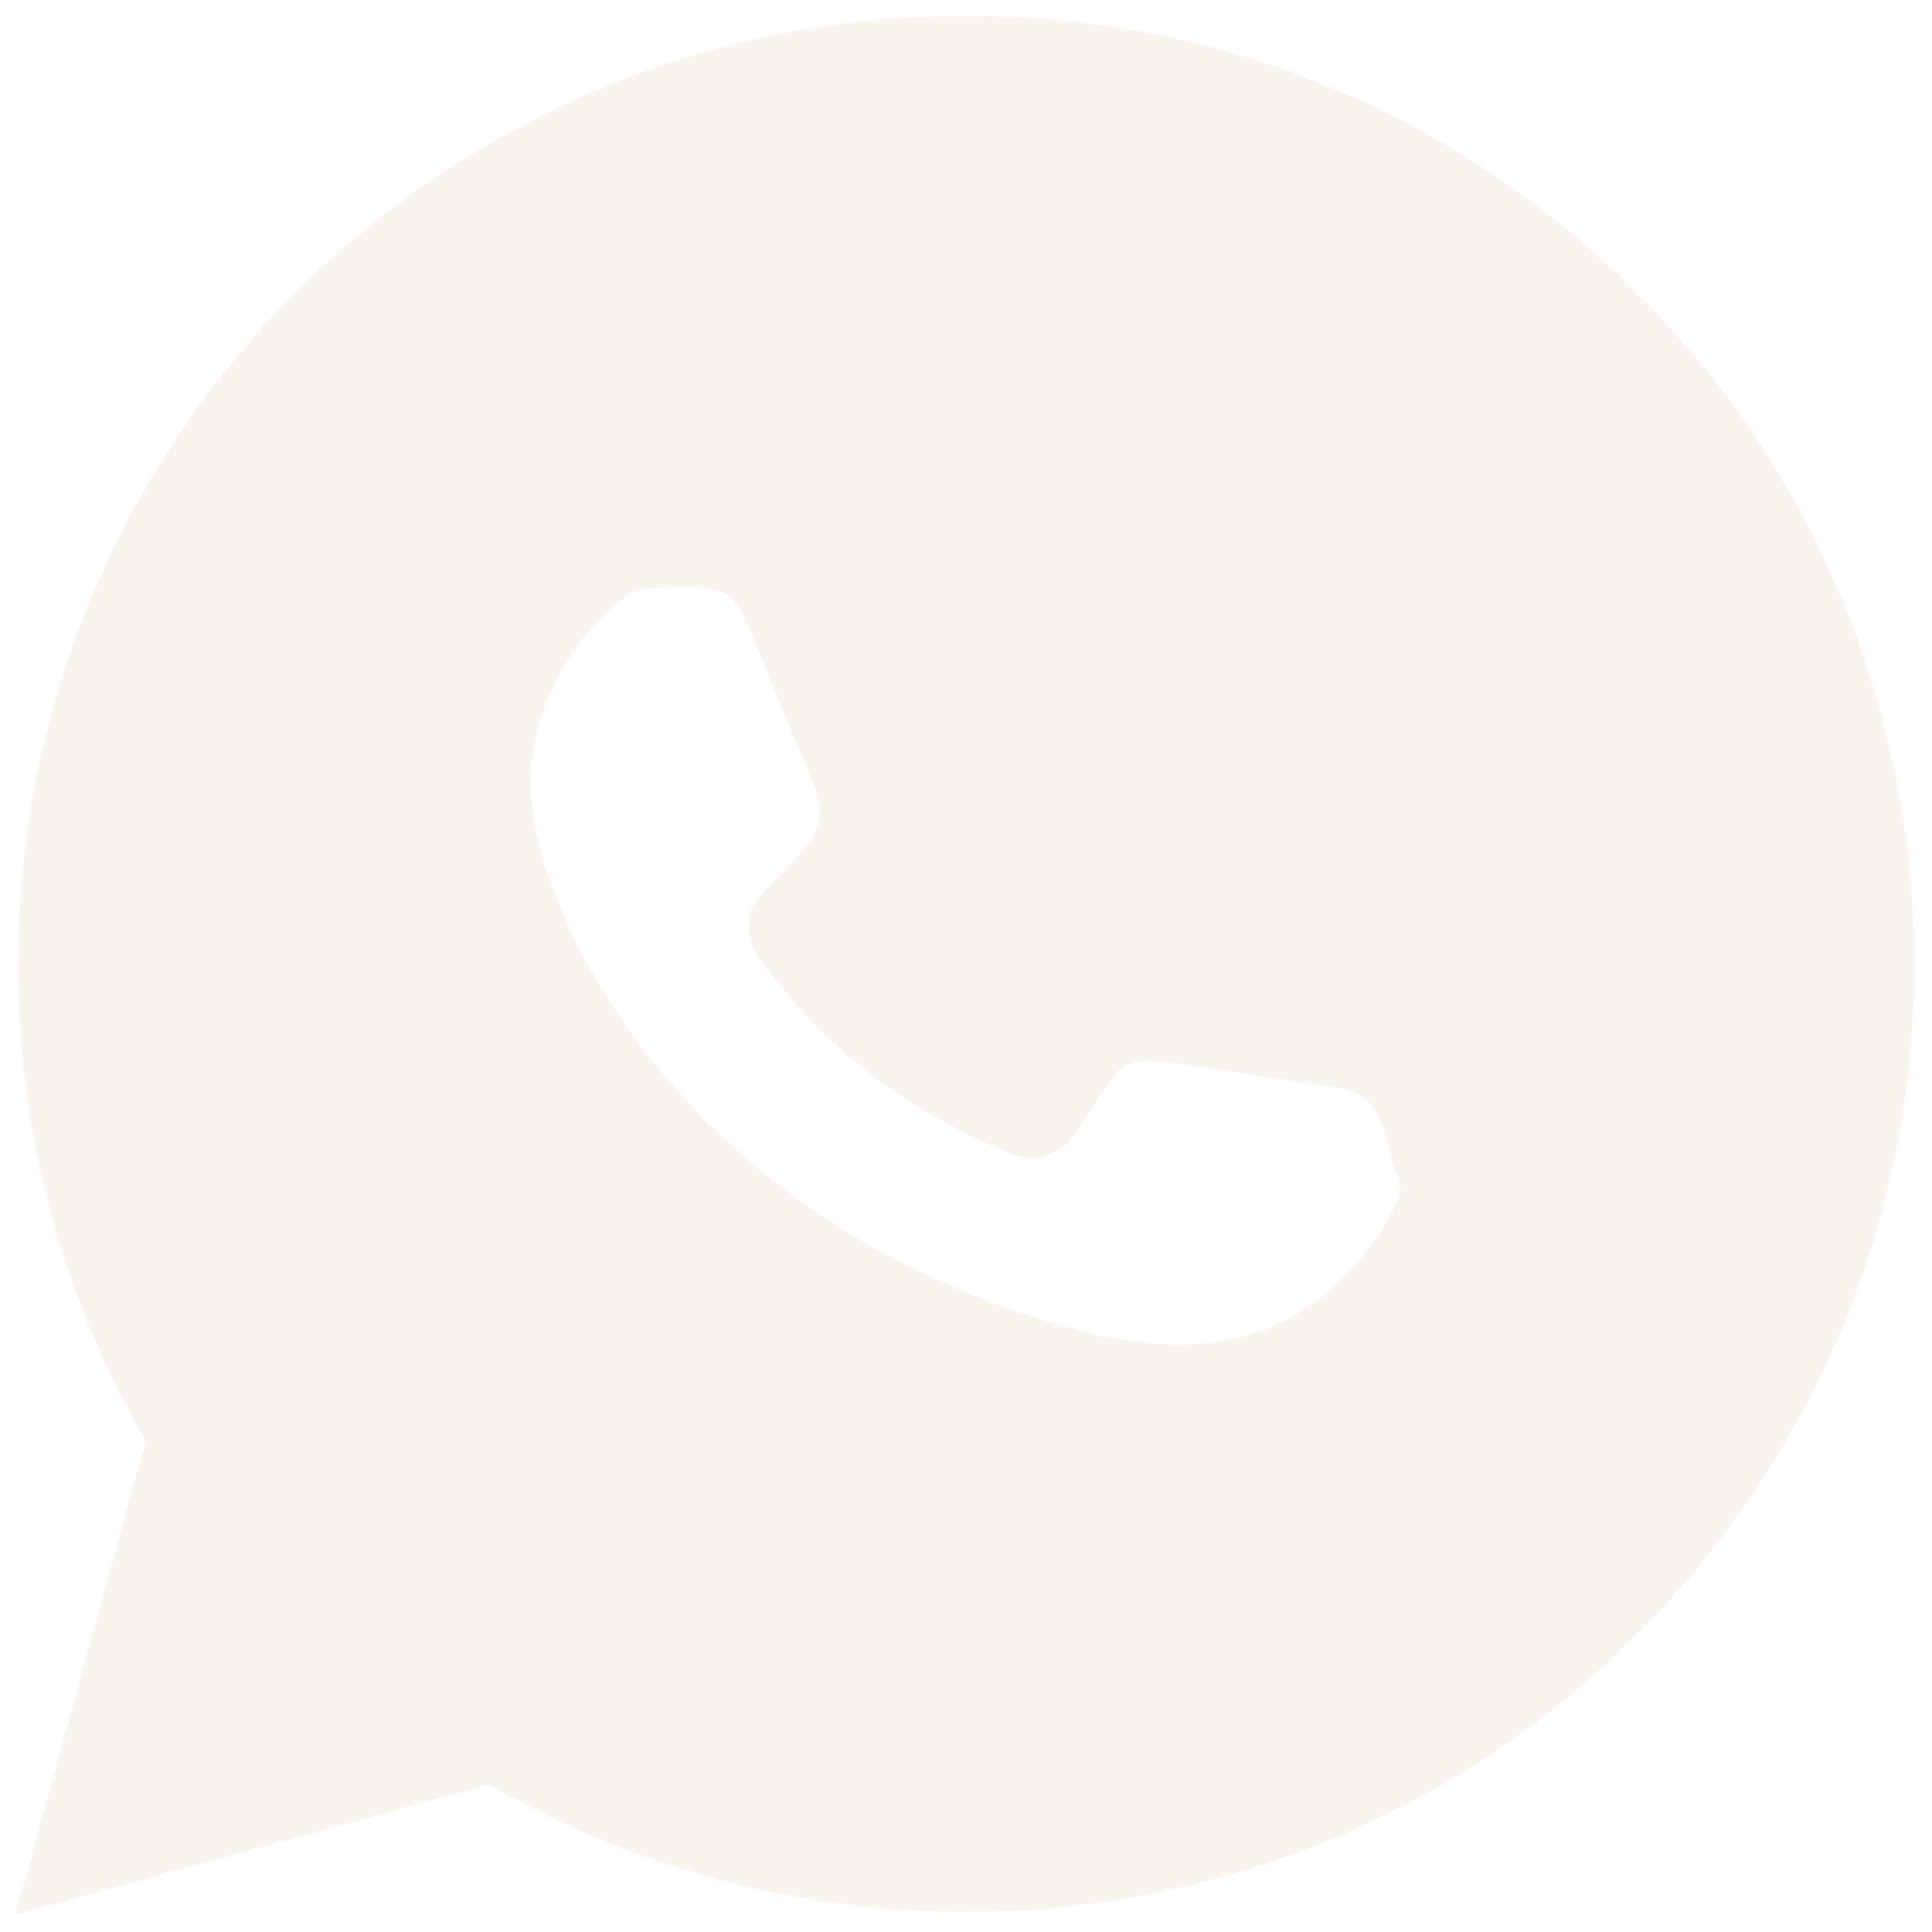
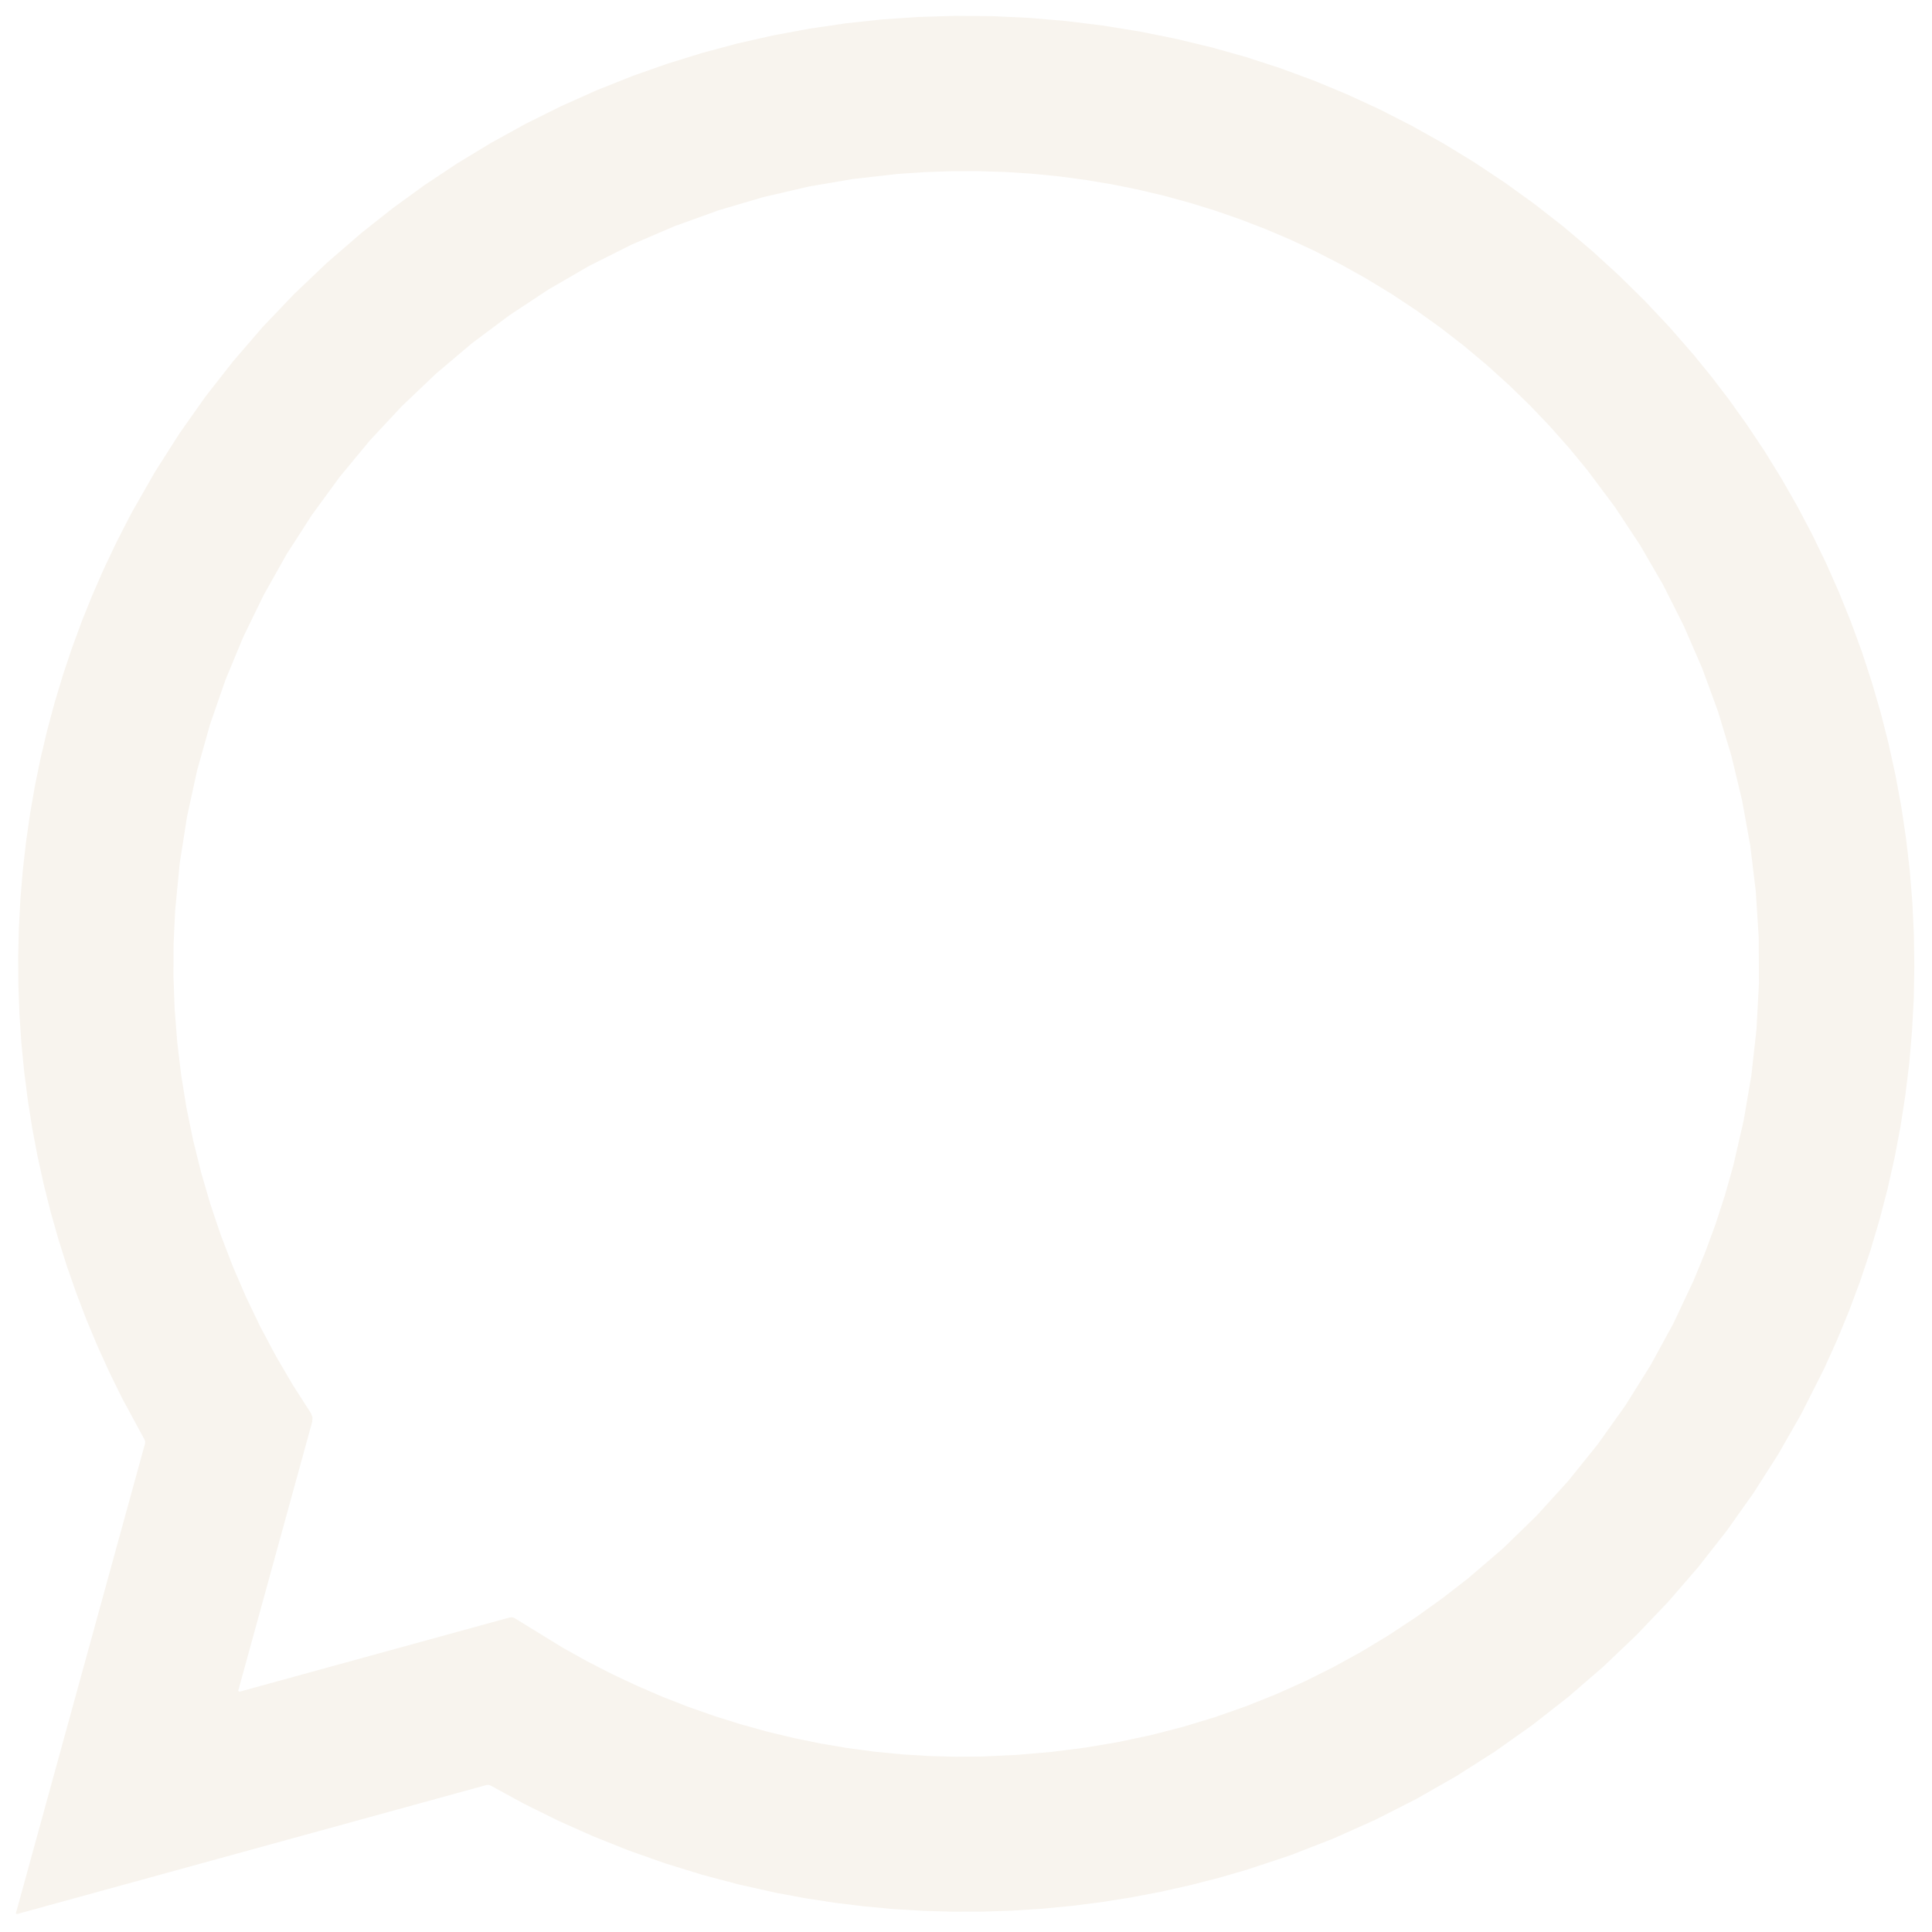
<svg xmlns="http://www.w3.org/2000/svg" width="487" height="487" viewBox="0 0 487 487" fill="none">
  <g filter="url(#filter0_d_1104_27)">
    <path d="M123.647 446.078L123.147 445.911L122.628 445.95L4.245 478.49L4 478.304L4.01 478.255L36.55 359.902L36.589 359.382L36.423 358.873L30.749 348.389L27.565 341.902L24.586 335.337L21.813 328.714L19.256 322.021L16.875 315.211L14.71 308.343L12.75 301.435L11.006 294.478L9.458 287.423L8.115 280.339L6.998 273.226L6.087 266.083L5.382 258.881L4.901 251.66L4.637 244.428L4.588 237.197L4.754 229.956L5.137 222.735L5.734 215.524L6.548 208.322L7.567 201.198L8.801 194.095L10.251 187.03L11.917 180.005L13.779 173.077L15.846 166.209L18.129 159.379L20.618 152.609L23.293 145.965L26.174 139.391L29.26 132.885L32.542 126.457L33.375 124.909L39.088 114.915L45.221 105.283L51.776 95.994L58.773 87.058L66.209 78.435L74.087 70.175L82.386 62.268L91.117 54.714L98.946 48.521L106.98 42.681L115.289 37.165L123.774 32.021L132.475 27.22L141.343 22.811L150.357 18.774L159.509 15.129L168.21 12.062L177.028 9.338L185.925 6.947L194.92 4.919L203.983 3.233L213.115 1.891L222.306 0.901L231.536 0.274L240.786 0L250.055 0.069L259.354 0.5L268.652 1.293L277.931 2.43L287.21 3.929L296.372 5.771L305.504 7.966L314.175 10.406L322.719 13.188L331.234 16.324L339.602 19.802L347.842 23.604L355.916 27.729L363.911 32.197L371.73 36.979L379.402 42.084L386.879 47.483L394.139 53.156L401.174 59.113L407.984 65.325L414.549 71.782L420.869 78.494L426.924 85.441L431.392 90.928L435.674 96.513L440.348 103.049L444.786 109.702L449.019 116.561L453.017 123.547L456.78 130.68L460.287 137.921L463.54 145.26L466.539 152.687L469.321 160.281L471.83 167.953L474.083 175.693L476.063 183.503L477.797 191.42L479.267 199.376L480.462 207.381L481.393 215.416L482.049 223.48L482.432 231.563L482.549 239.657L482.402 247.75L481.971 255.795L481.285 263.829L480.315 271.844L479.081 279.84L477.591 287.717L475.837 295.556L473.809 303.346L471.516 311.086L468.969 318.719L466.157 326.284L463.109 333.691L459.807 341.01L454.026 352.455L448.255 362.547L442.033 372.306L435.302 381.801L428.139 390.943L420.526 399.741L412.521 408.139L404.124 416.134L395.354 423.718L386.242 430.851L376.796 437.533L367.037 443.746L356.974 449.487L346.686 454.71L336.123 459.433L325.414 463.607L314.469 467.252L307.189 469.358L299.879 471.23L292.531 472.876L285.153 474.277L277.706 475.463L270.24 476.413L262.763 477.128L255.277 477.609L247.762 477.863L240.247 477.883L232.741 477.667L225.246 477.217L217.779 476.531L210.333 475.619L202.915 474.473L195.537 473.101L186.16 471.005L176.871 468.535L167.661 465.694L158.558 462.48L149.593 458.904L140.755 454.965L132.132 450.702L123.647 446.078ZM426.856 318.896L429.795 311.753L432.45 304.541L434.831 297.183L436.928 289.765L439.535 278.429L441.475 267.023L442.758 255.471L443.376 243.899L443.317 232.269L442.582 220.687L441.191 209.174L439.133 197.769L436.429 186.501L433.078 175.399L429.09 164.494L424.455 153.814L419.272 143.516L413.471 133.502L407.132 123.89L400.204 114.611L395.579 108.987L390.719 103.509L385.713 98.257L380.48 93.162L374.856 88.077L369.075 83.227L363.137 78.622L357.052 74.261L350.782 70.107L344.373 66.207L337.838 62.562L331.185 59.162L325.09 56.331L318.908 53.705L312.647 51.294L306.307 49.09L299.889 47.11L293.403 45.337L286.857 43.789L280.253 42.456L273.61 41.349L266.918 40.457L260.186 39.791L253.406 39.35L246.655 39.144L239.865 39.154L233.055 39.389L226.226 39.85L215.006 41.123L203.954 43.005L192.421 45.68L181.134 49.011L170.003 53.028L159.186 57.673L148.554 63.003L138.286 68.951L128.399 75.476L118.914 82.57L109.871 90.223L101.287 98.395L93.194 107.066L85.62 116.227L78.663 125.742L72.265 135.677L66.494 145.936L61.31 156.577L56.813 167.433L52.933 178.623L49.69 190.175L47.152 201.816L45.3 213.613L44.154 225.449L43.761 233.778L43.722 242.087L44.026 250.386L44.673 258.665L45.662 266.945L46.995 275.185L48.67 283.367L50.679 291.48L53.011 299.475L55.676 307.383L58.675 315.192L61.996 322.893L65.631 330.467L69.59 337.904L73.823 345.126L78.359 352.2L78.771 353.229L78.712 354.336L60.056 422.15L60.046 422.209L60.35 422.434L128.487 403.71L129.154 403.671L129.771 403.916L141.95 411.401L148.055 414.792L154.267 417.976L160.587 420.945L166.995 423.708L173.491 426.246L180.076 428.558L186.729 430.645L193.44 432.507L200.142 434.114L206.884 435.495L213.674 436.642L220.503 437.553L227.323 438.219L234.172 438.641L240.943 438.817L247.713 438.758L256.453 438.347L265.076 437.602L273.571 436.524L281.929 435.113L290.169 433.359L298.282 431.263L306.268 428.842L314.126 426.079L321.534 423.12L328.833 419.857L336.006 416.281L343.07 412.401L350.017 408.207L356.837 403.71L363.559 398.899L370.153 393.784L378.922 386.249L387.359 378.038L395.334 369.269L402.762 360.039L409.728 350.25L416.087 340.089L421.8 329.625L426.856 318.896Z" fill="#F8F4EE" />
-     <path d="M426.856 318.894L421.8 329.623L416.087 340.088L409.728 350.249L402.762 360.037L395.335 369.267L387.359 378.037L378.922 386.248L370.153 393.782L363.559 398.897L356.837 403.708L350.017 408.206L343.07 412.399L336.006 416.279L328.833 419.856L321.534 423.119L314.126 426.078L306.268 428.841L298.282 431.261L290.169 433.358L281.929 435.112L273.571 436.523L265.076 437.6L256.453 438.345L247.713 438.757L240.943 438.815L234.172 438.639L227.323 438.218L220.503 437.551L213.674 436.64L206.884 435.494L200.143 434.112L193.44 432.505L186.729 430.644L180.076 428.557L173.491 426.244L166.995 423.706L160.587 420.943L154.267 417.974L148.055 414.79L141.95 411.4L129.771 403.914L129.154 403.669L128.488 403.708L60.35 422.433L60.046 422.207L60.056 422.148L78.712 354.334L78.771 353.227L78.359 352.198L73.823 345.124L69.59 337.903L65.631 330.466L61.996 322.892L58.675 315.19L55.676 307.381L53.011 299.474L50.679 291.478L48.671 283.365L46.995 275.184L45.663 266.943L44.673 258.664L44.026 250.384L43.722 242.085L43.762 233.776L44.154 225.448L45.3 213.611L47.152 201.814L49.69 190.174L52.933 178.621L56.813 167.432L61.31 156.575L66.494 145.934L72.265 135.675L78.663 125.74L85.62 116.226L93.194 107.064L101.287 98.393L109.871 90.221L118.915 82.569L128.399 75.475L138.286 68.949L148.554 63.001L159.186 57.671L170.003 53.027L181.134 49.01L192.421 45.678L203.954 43.003L215.007 41.122L226.226 39.848L233.055 39.388L239.865 39.152L246.655 39.143L253.406 39.348L260.187 39.789L266.918 40.456L273.61 41.347L280.253 42.454L286.858 43.787L293.403 45.335L299.889 47.109L306.307 49.088L312.647 51.292L318.908 53.703L325.091 56.329L331.185 59.16L337.838 62.56L344.374 66.206L350.782 70.105L357.053 74.26L363.137 78.62L369.075 83.225L374.856 88.075L380.48 93.161L385.713 98.256L390.72 103.508L395.58 108.985L400.204 114.609L407.132 123.888L413.471 133.5L419.272 143.514L424.455 153.812L429.09 164.492L433.078 175.398L436.429 186.499L439.133 197.767L441.191 209.173L442.582 220.686L443.317 232.267L443.376 243.898L442.758 255.47L441.475 267.022L439.535 278.427L436.928 289.764L434.832 297.181L432.451 304.539L429.795 311.751L426.856 318.894ZM137.913 172.448L136.12 177.406L134.827 182.472L133.935 188.821L133.798 195.318L134.425 201.981L135.807 208.79L138.07 216.502L140.951 224.252L144.439 232.052L148.535 239.91L152.092 245.985L155.893 251.893L159.989 257.723L164.32 263.367L168.886 268.864L173.668 274.184L178.723 279.377L183.985 284.375L189.502 289.225L195.204 293.859L201.073 298.278L207.119 302.482L213.37 306.489L219.759 310.262L226.294 313.799L232.957 317.091L242.765 321.461L252.475 325.302L262.087 328.594L271.611 331.348L277.569 332.759L283.418 333.836L289.023 334.552L294.451 334.914L299.664 334.924L304.632 334.591L309.452 333.885L313.969 332.837L319.76 330.848L325.414 328.144L330.715 324.812L335.8 320.805L340.552 316.17L344.854 311.046L348.714 305.402L352.046 299.395L352.898 296.975L352.977 294.643L352.379 292.595L351.164 289.43L349.9 284.835L348.714 280.504L347.538 277.477L346.127 275.076L344.354 273.165L342.914 272.107L341.199 271.235L339.308 270.579L337.123 270.128L294.745 263.739L291.237 263.328L288.484 263.289L286.162 263.641L284.202 264.376L283.036 265.072L281.919 265.983L279.95 268.286L271.406 281.121L269.466 283.64L267.212 285.658L264.772 287.049L262.097 287.833L260.598 287.98L259.05 287.922L256.012 287.226L250.124 284.884L242.226 281.112L234.623 276.947L227.401 272.45L220.523 267.561L214.095 262.407L208.02 256.871L202.386 251.07L197.144 244.907L191.775 238.176L190.599 236.422L189.668 234.433L189.041 232.365L188.718 230.229V228.269L189.041 226.369L189.668 224.693L190.628 223.165L190.913 222.822L195.841 217.374L201.034 211.965L203.347 209.329L205.032 206.762L206.168 204.107L206.678 201.5L206.717 199.903L206.541 198.257L205.59 195.004L187.728 151.539L186.258 148.854L184.357 146.816L182.378 145.523L180.144 144.651L177.528 144.151L174.677 144.043L164.898 144.131L161.88 144.425L159.195 145.366L157.157 146.679L151.974 151.323L147.379 156.428L144.616 160.122L142.127 164.022L139.893 168.127L137.913 172.448Z" fill="#F8F4EE" />
  </g>
  <defs>
    <filter id="filter0_d_1104_27" x="0" y="0" width="486.549" height="486.49" filterUnits="userSpaceOnUse" color-interpolation-filters="sRGB">
      <feFlood flood-opacity="0" result="BackgroundImageFix" />
      <feColorMatrix in="SourceAlpha" type="matrix" values="0 0 0 0 0 0 0 0 0 0 0 0 0 0 0 0 0 0 127 0" result="hardAlpha" />
      <feOffset dy="4" />
      <feGaussianBlur stdDeviation="2" />
      <feComposite in2="hardAlpha" operator="out" />
      <feColorMatrix type="matrix" values="0 0 0 0 0 0 0 0 0 0 0 0 0 0 0 0 0 0 0.25 0" />
      <feBlend mode="normal" in2="BackgroundImageFix" result="effect1_dropShadow_1104_27" />
      <feBlend mode="normal" in="SourceGraphic" in2="effect1_dropShadow_1104_27" result="shape" />
    </filter>
  </defs>
</svg>